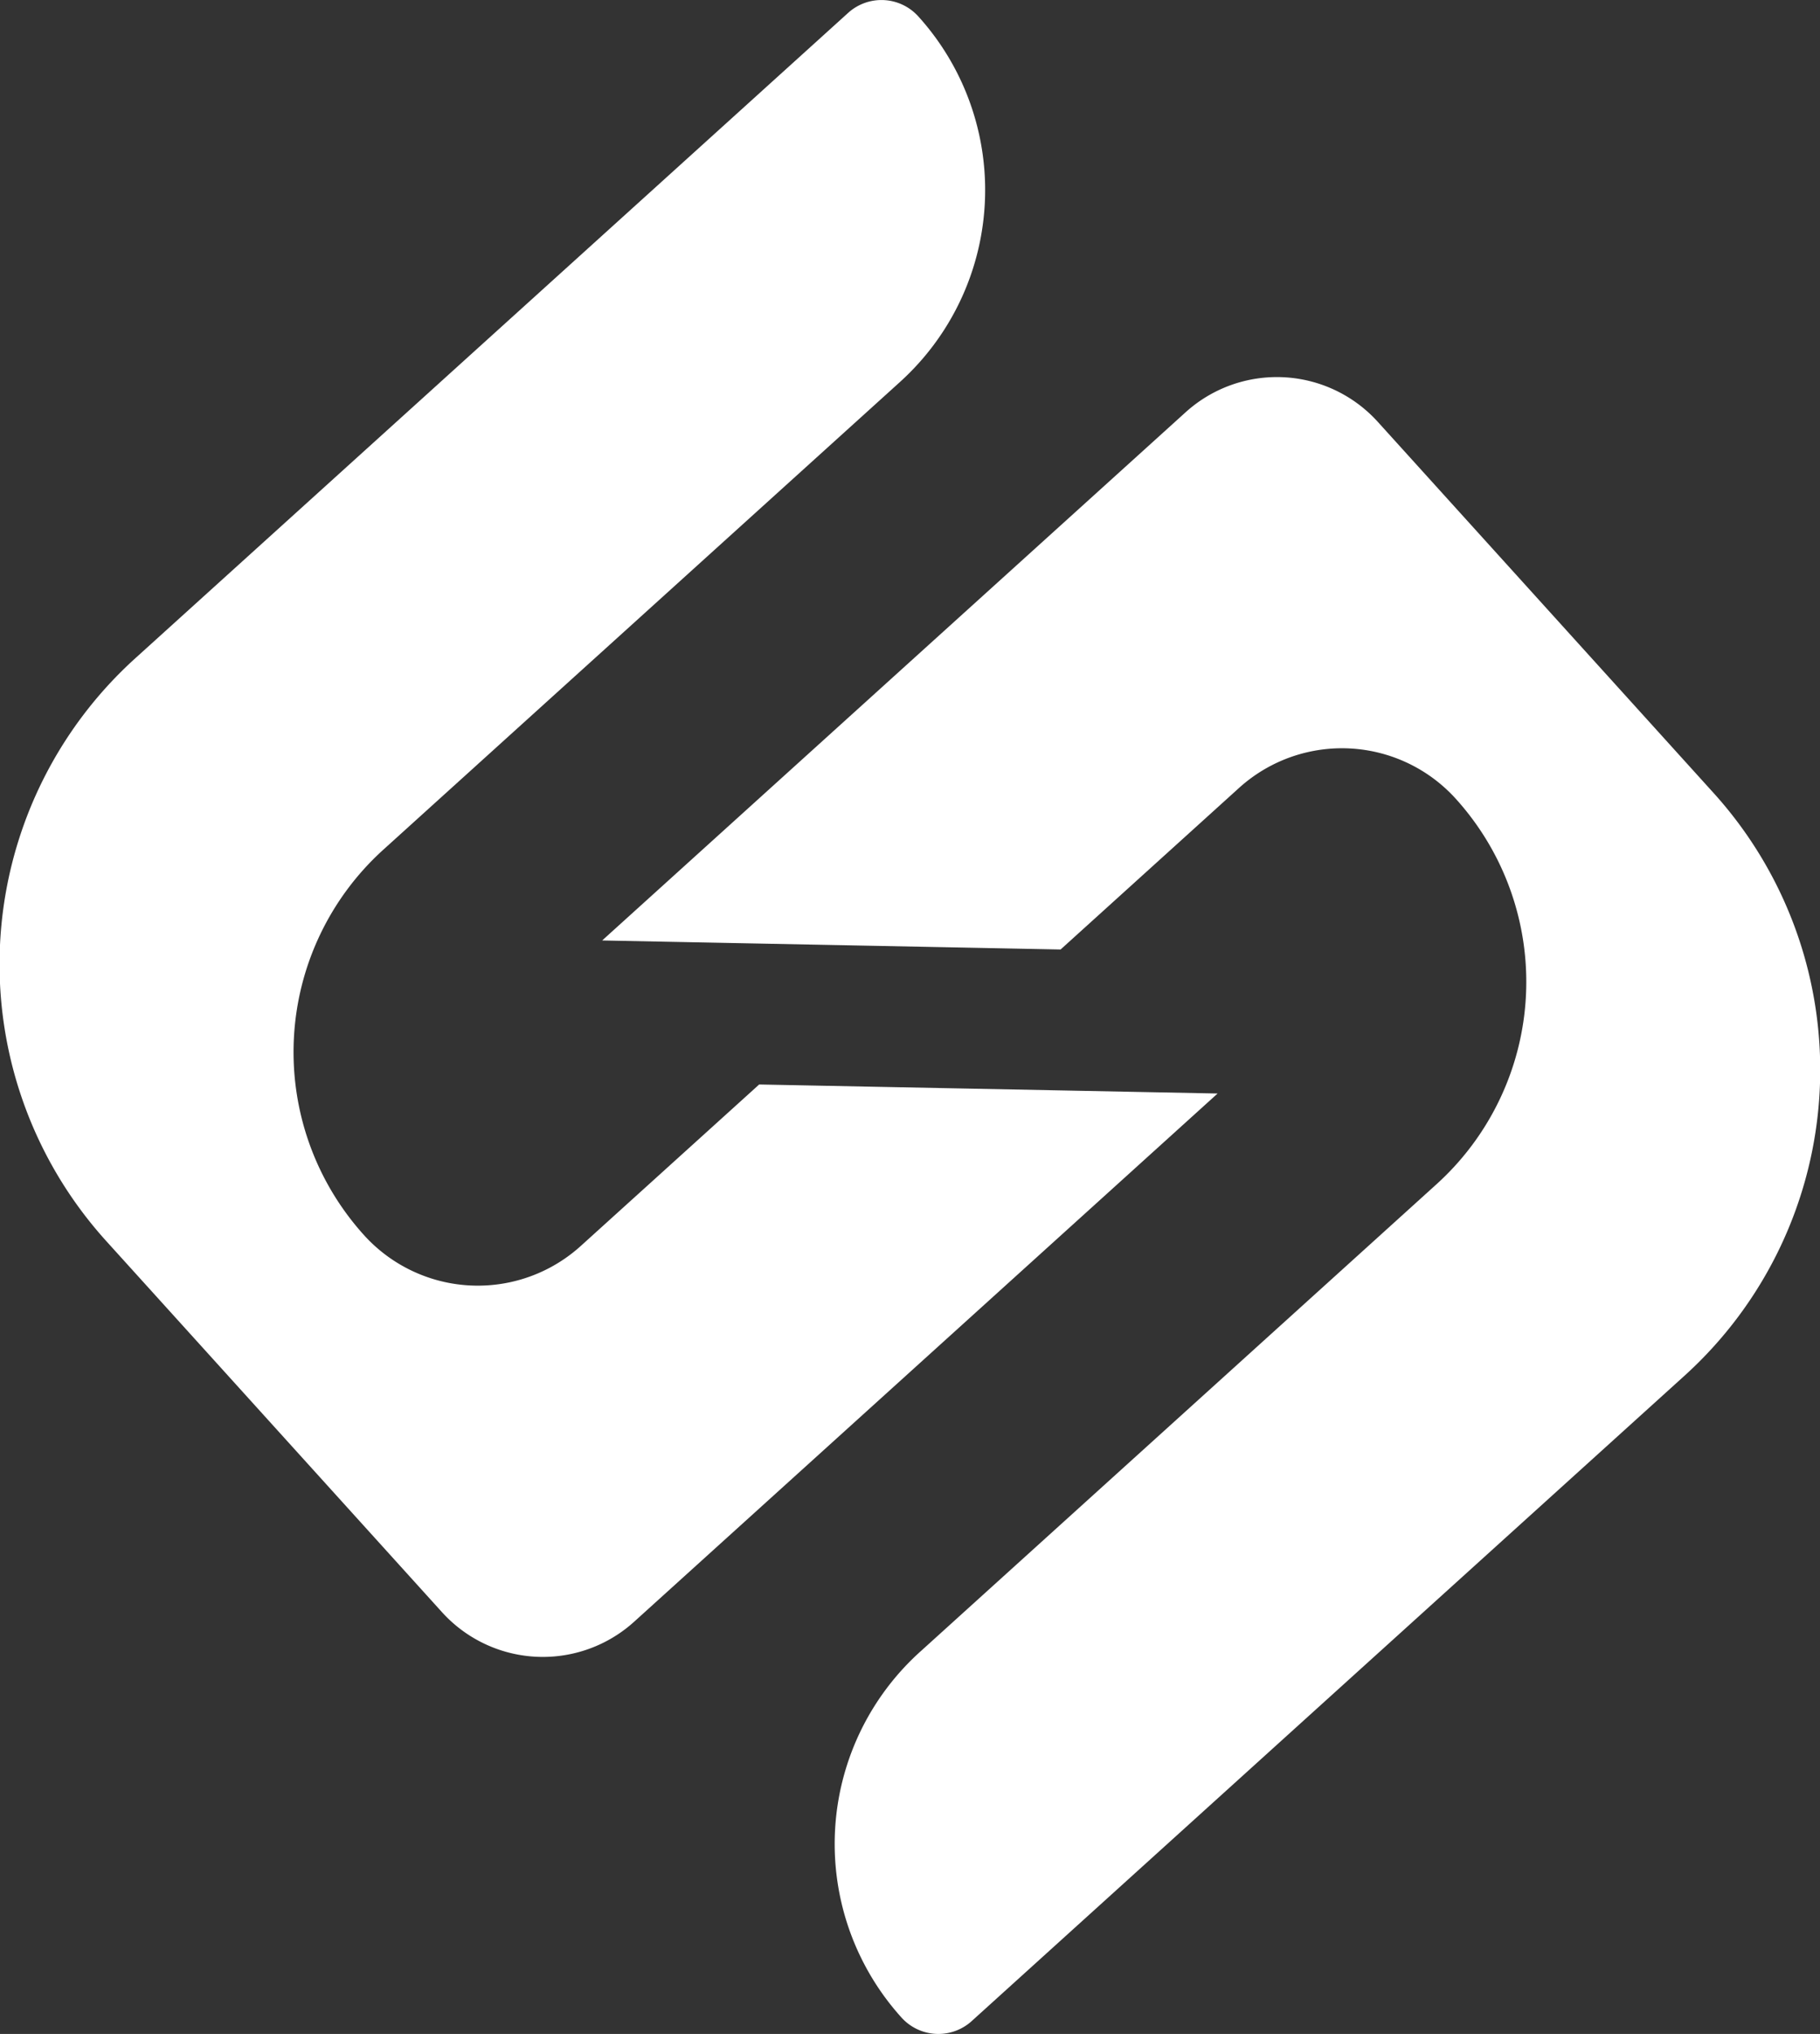
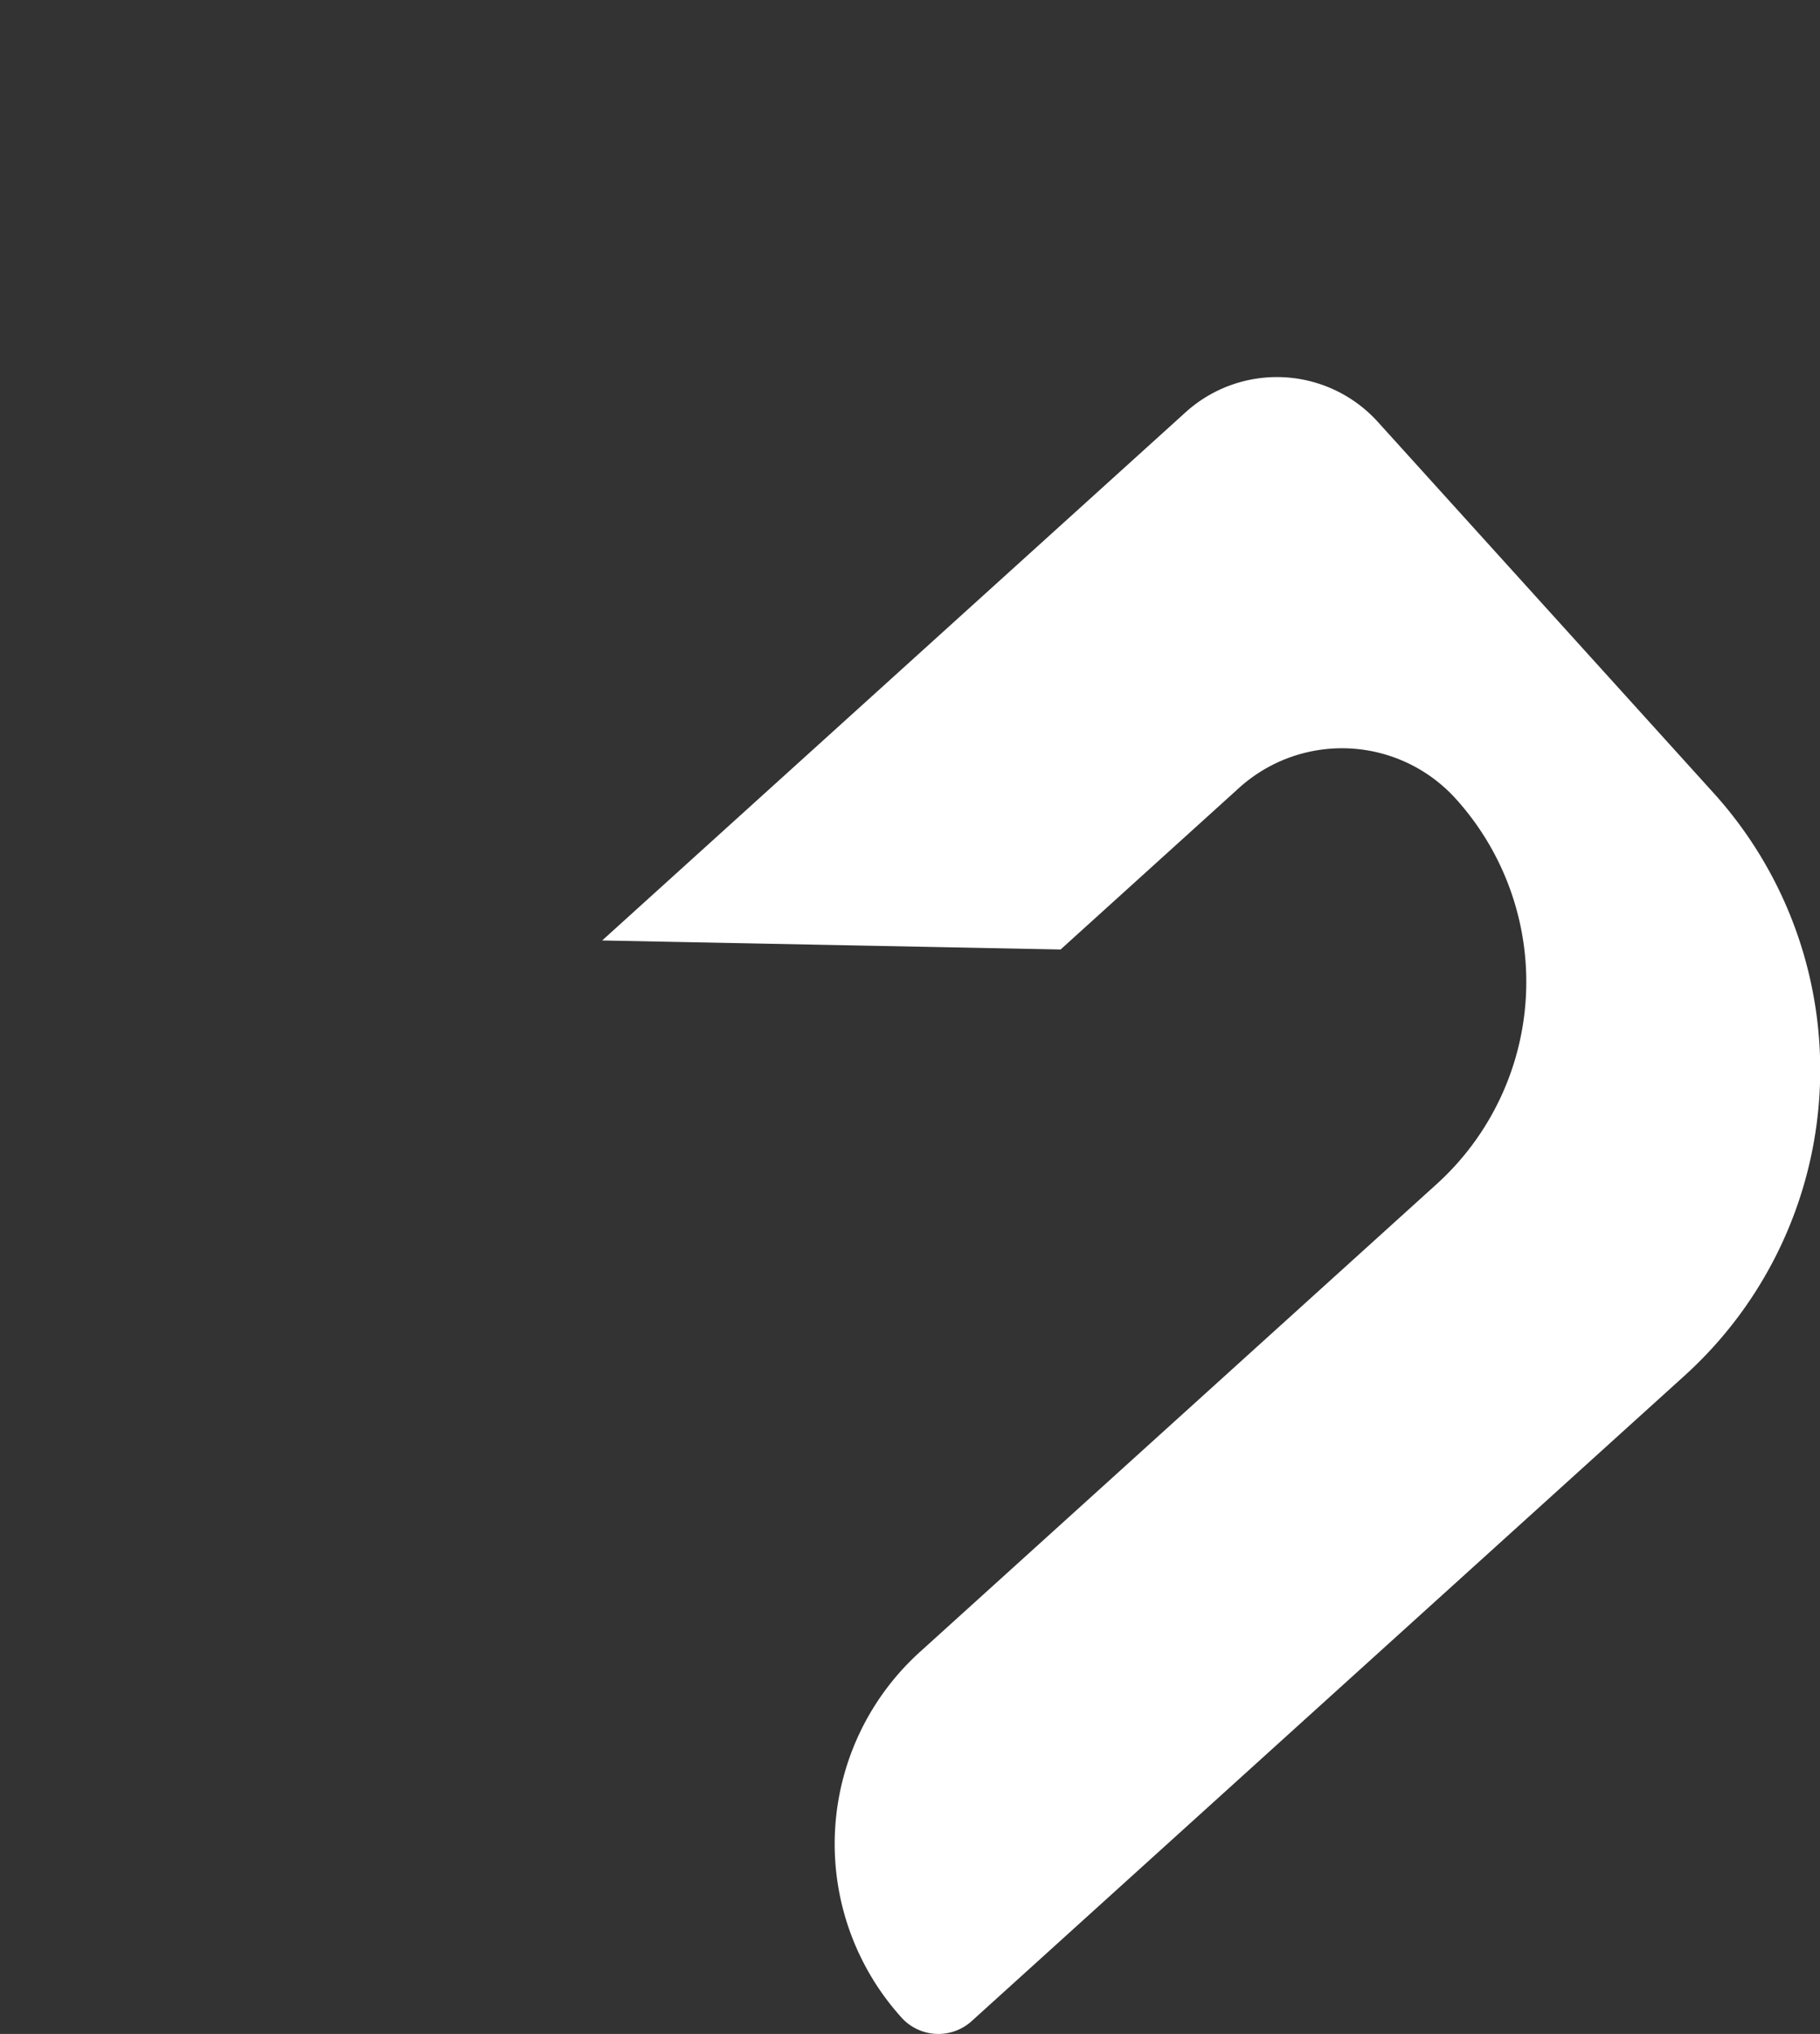
<svg xmlns="http://www.w3.org/2000/svg" id="组_3321" data-name="组 3321" width="40.328" height="45.053" viewBox="0 0 40.328 45.053">
  <rect x="0" y="0" width="40.328" height="45.053" fill="#333333" stroke="none" />
-   <path id="路径_876" data-name="路径 876" d="M993.8,534.534l11.449-10.361a5.733,5.733,0,0,0,.4-8.1h0a1.1,1.1,0,0,0-1.547-.077l-15.8,14.3a9.137,9.137,0,0,0-.644,12.907l7.44,8.221a3.015,3.015,0,0,0,4.259.212l12.928-11.7-10.158-.2-3.951,3.575a3.4,3.4,0,0,1-4.807-.24A6.046,6.046,0,0,1,993.8,534.534Z" transform="translate(-985.305 -515.714)" fill="#fff" />
  <path id="路径_877" data-name="路径 877" d="M1022.9,545.557l-11.449,10.362a5.734,5.734,0,0,0-.4,8.1h0a1.1,1.1,0,0,0,1.547.077l15.8-14.3a9.138,9.138,0,0,0,.643-12.907l-7.44-8.22a3.015,3.015,0,0,0-4.259-.213l-12.928,11.7,10.158.2,3.951-3.576a3.4,3.4,0,0,1,4.807.239A6.045,6.045,0,0,1,1022.9,545.557Z" transform="translate(-991.071 -519.324)" fill="#fff" />
</svg>